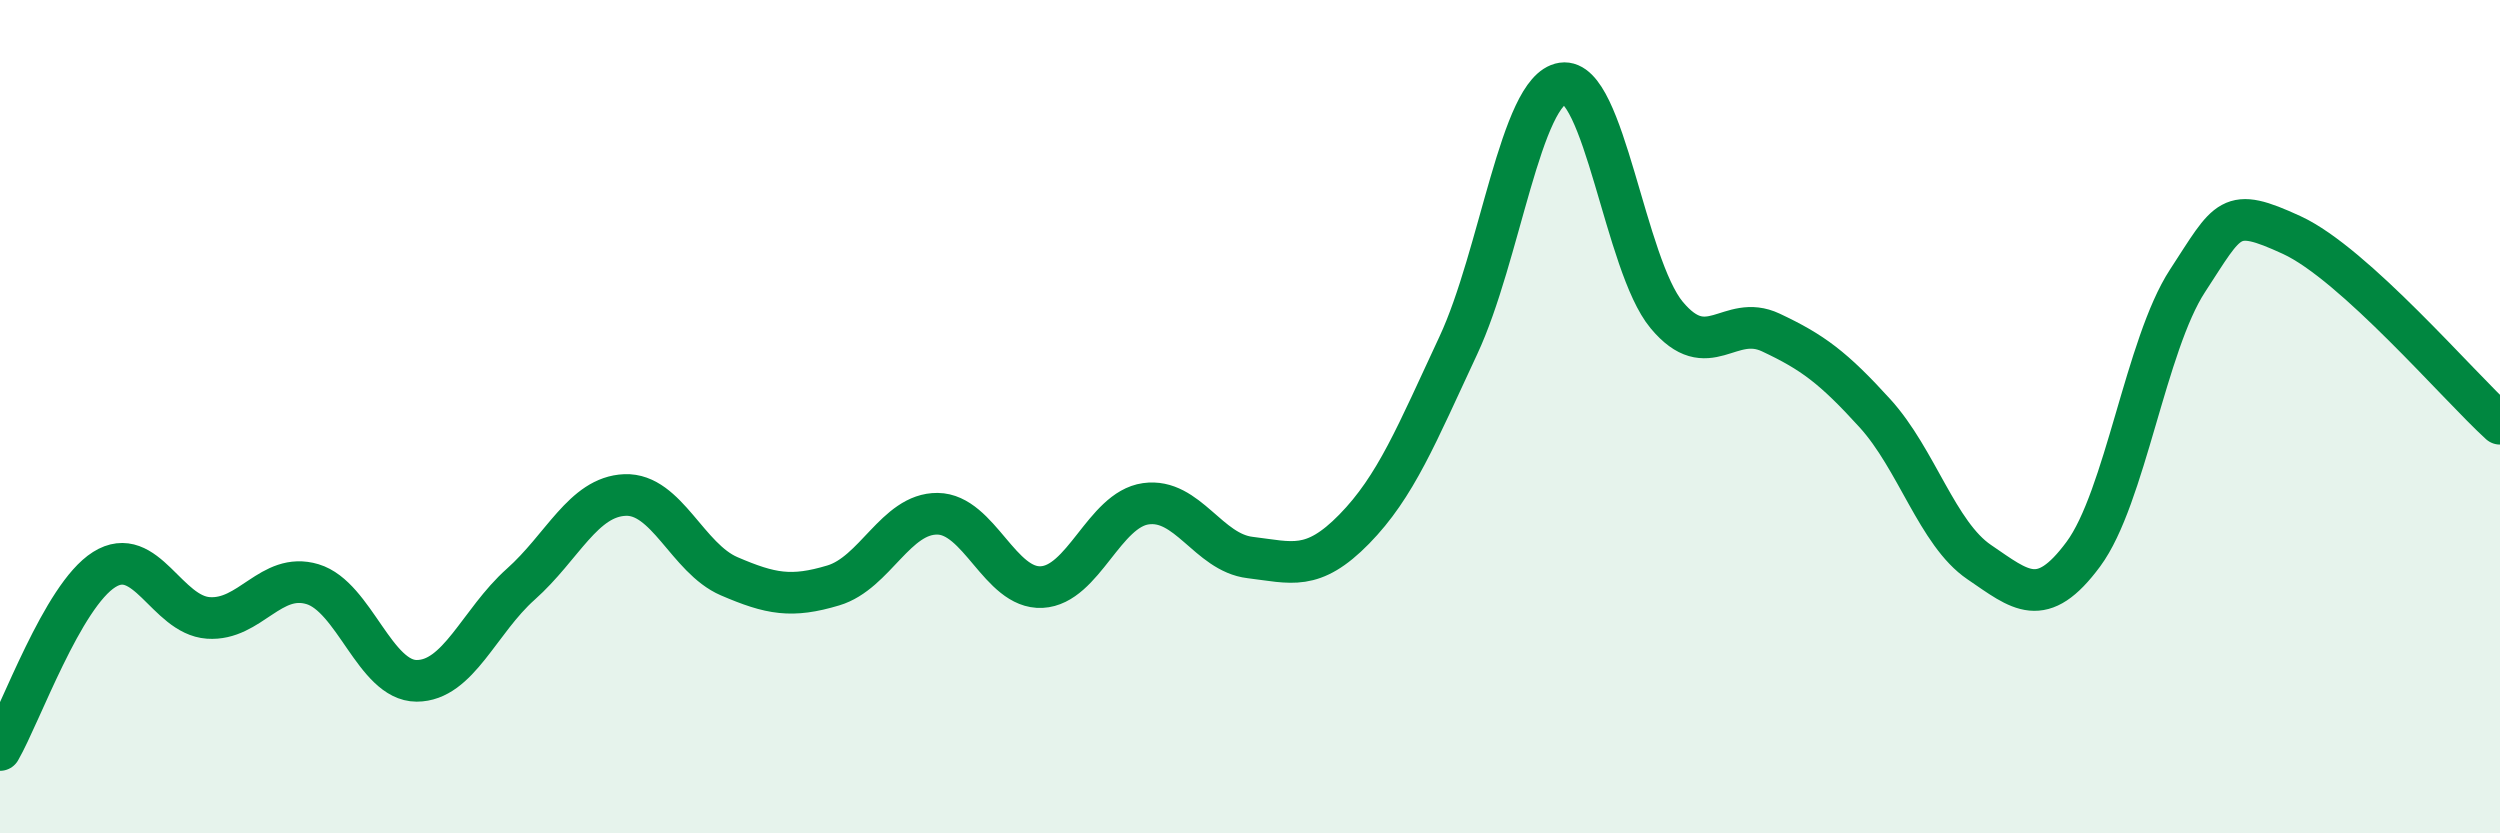
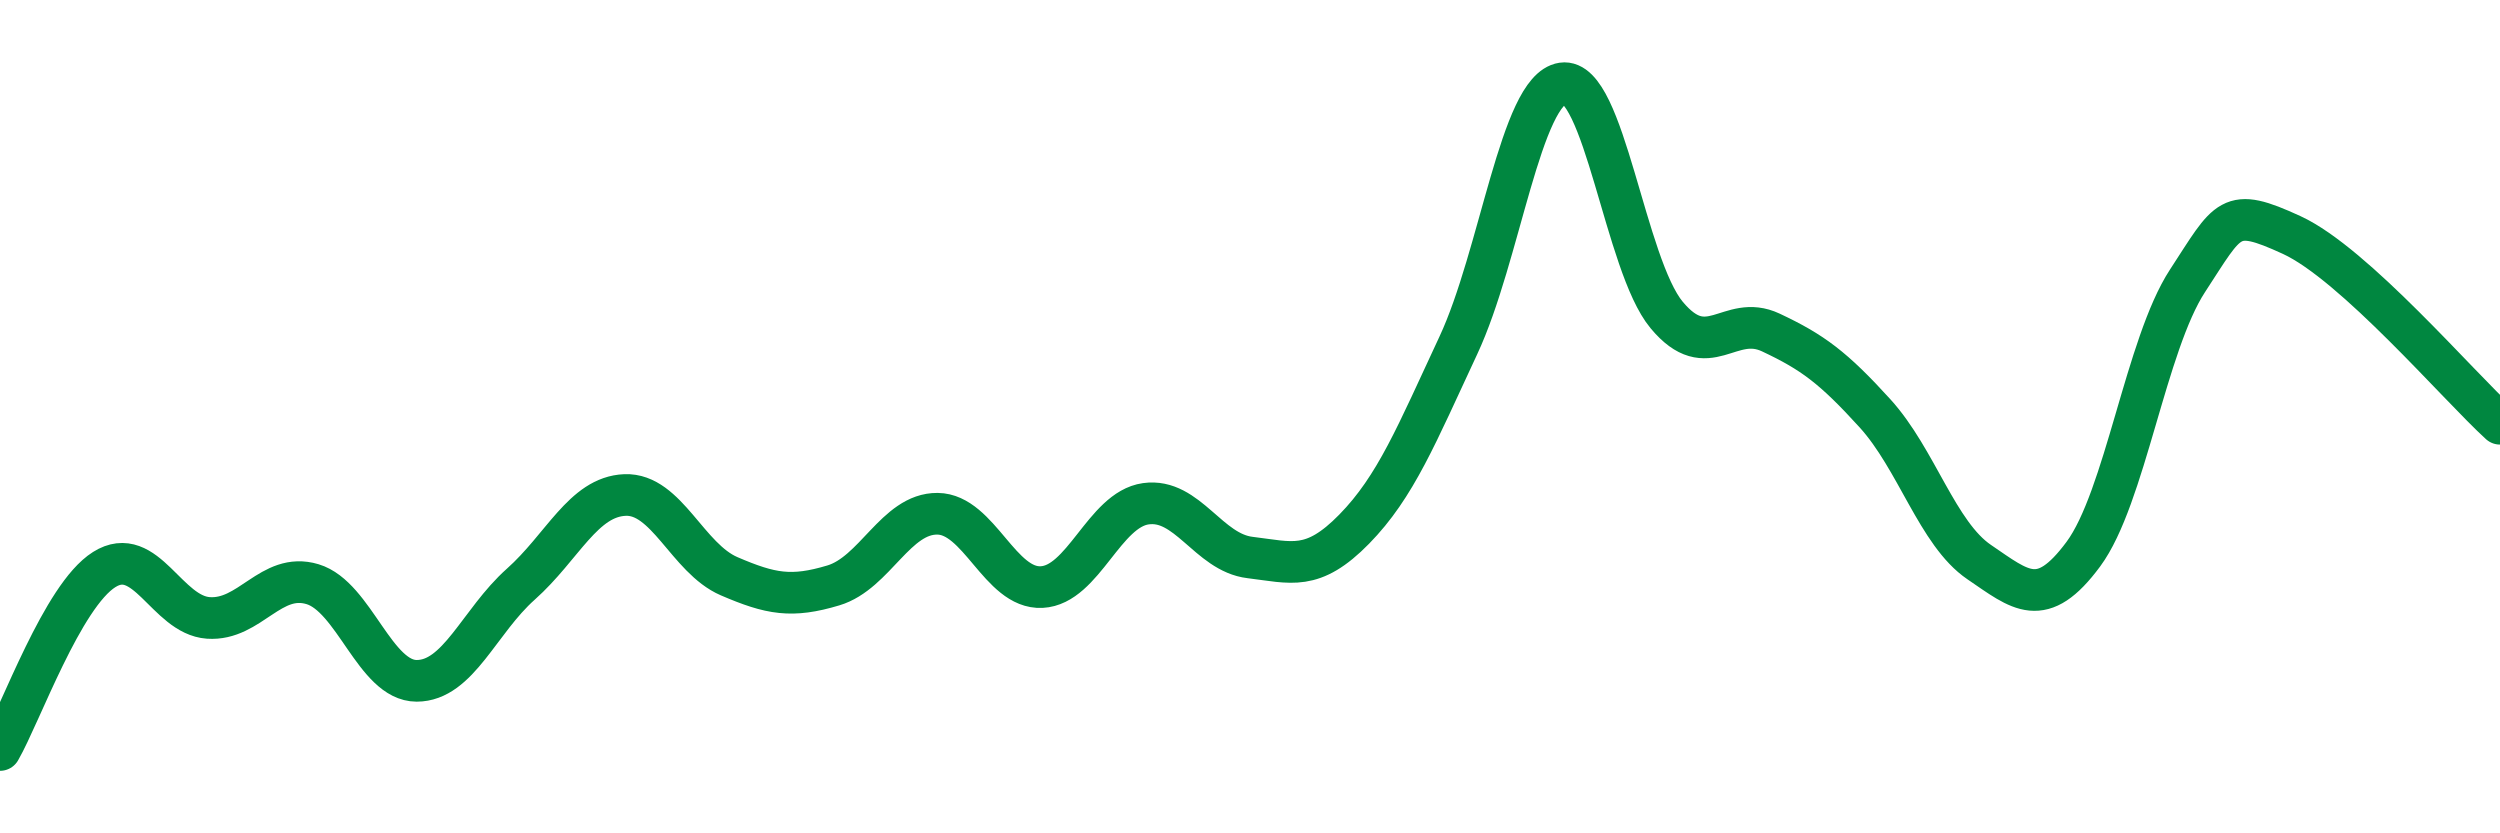
<svg xmlns="http://www.w3.org/2000/svg" width="60" height="20" viewBox="0 0 60 20">
-   <path d="M 0,18 C 0.5,17.13 1.5,14.3 2.5,13.67 C 3.5,13.04 4,14.76 5,14.83 C 6,14.9 6.5,13.72 7.5,14.02 C 8.5,14.32 9,16.34 10,16.34 C 11,16.34 11.5,14.91 12.5,14.02 C 13.5,13.13 14,11.92 15,11.88 C 16,11.84 16.5,13.4 17.5,13.83 C 18.5,14.26 19,14.35 20,14.05 C 21,13.75 21.5,12.32 22.5,12.33 C 23.5,12.34 24,14.14 25,14.09 C 26,14.04 26.5,12.23 27.5,12.09 C 28.5,11.95 29,13.26 30,13.38 C 31,13.5 31.5,13.72 32.5,12.7 C 33.5,11.68 34,10.43 35,8.29 C 36,6.15 36.5,2.15 37.5,2 C 38.5,1.85 39,6.36 40,7.56 C 41,8.76 41.5,7.51 42.5,7.98 C 43.5,8.45 44,8.82 45,9.92 C 46,11.02 46.5,12.81 47.5,13.49 C 48.5,14.17 49,14.65 50,13.3 C 51,11.95 51.5,8.27 52.5,6.74 C 53.5,5.21 53.5,4.95 55,5.64 C 56.5,6.33 59,9.26 60,10.17L60 20L0 20Z" fill="#008740" opacity="0.1" stroke-linecap="round" stroke-linejoin="round" />
  <path d="M 0,18 C 0.5,17.13 1.5,14.3 2.5,13.67 C 3.5,13.04 4,14.76 5,14.83 C 6,14.9 6.5,13.72 7.5,14.02 C 8.5,14.32 9,16.34 10,16.34 C 11,16.34 11.5,14.91 12.5,14.02 C 13.5,13.13 14,11.92 15,11.88 C 16,11.84 16.5,13.4 17.5,13.83 C 18.5,14.26 19,14.35 20,14.05 C 21,13.75 21.5,12.32 22.5,12.33 C 23.5,12.34 24,14.14 25,14.09 C 26,14.04 26.5,12.23 27.5,12.09 C 28.5,11.95 29,13.26 30,13.38 C 31,13.5 31.5,13.72 32.5,12.7 C 33.5,11.68 34,10.43 35,8.29 C 36,6.15 36.5,2.15 37.5,2 C 38.5,1.85 39,6.36 40,7.56 C 41,8.76 41.5,7.51 42.5,7.98 C 43.5,8.45 44,8.82 45,9.92 C 46,11.02 46.5,12.81 47.5,13.49 C 48.5,14.17 49,14.65 50,13.3 C 51,11.95 51.5,8.27 52.5,6.74 C 53.5,5.21 53.5,4.95 55,5.64 C 56.5,6.33 59,9.26 60,10.17" stroke="#008740" stroke-width="1" fill="none" stroke-linecap="round" stroke-linejoin="round" />
</svg>